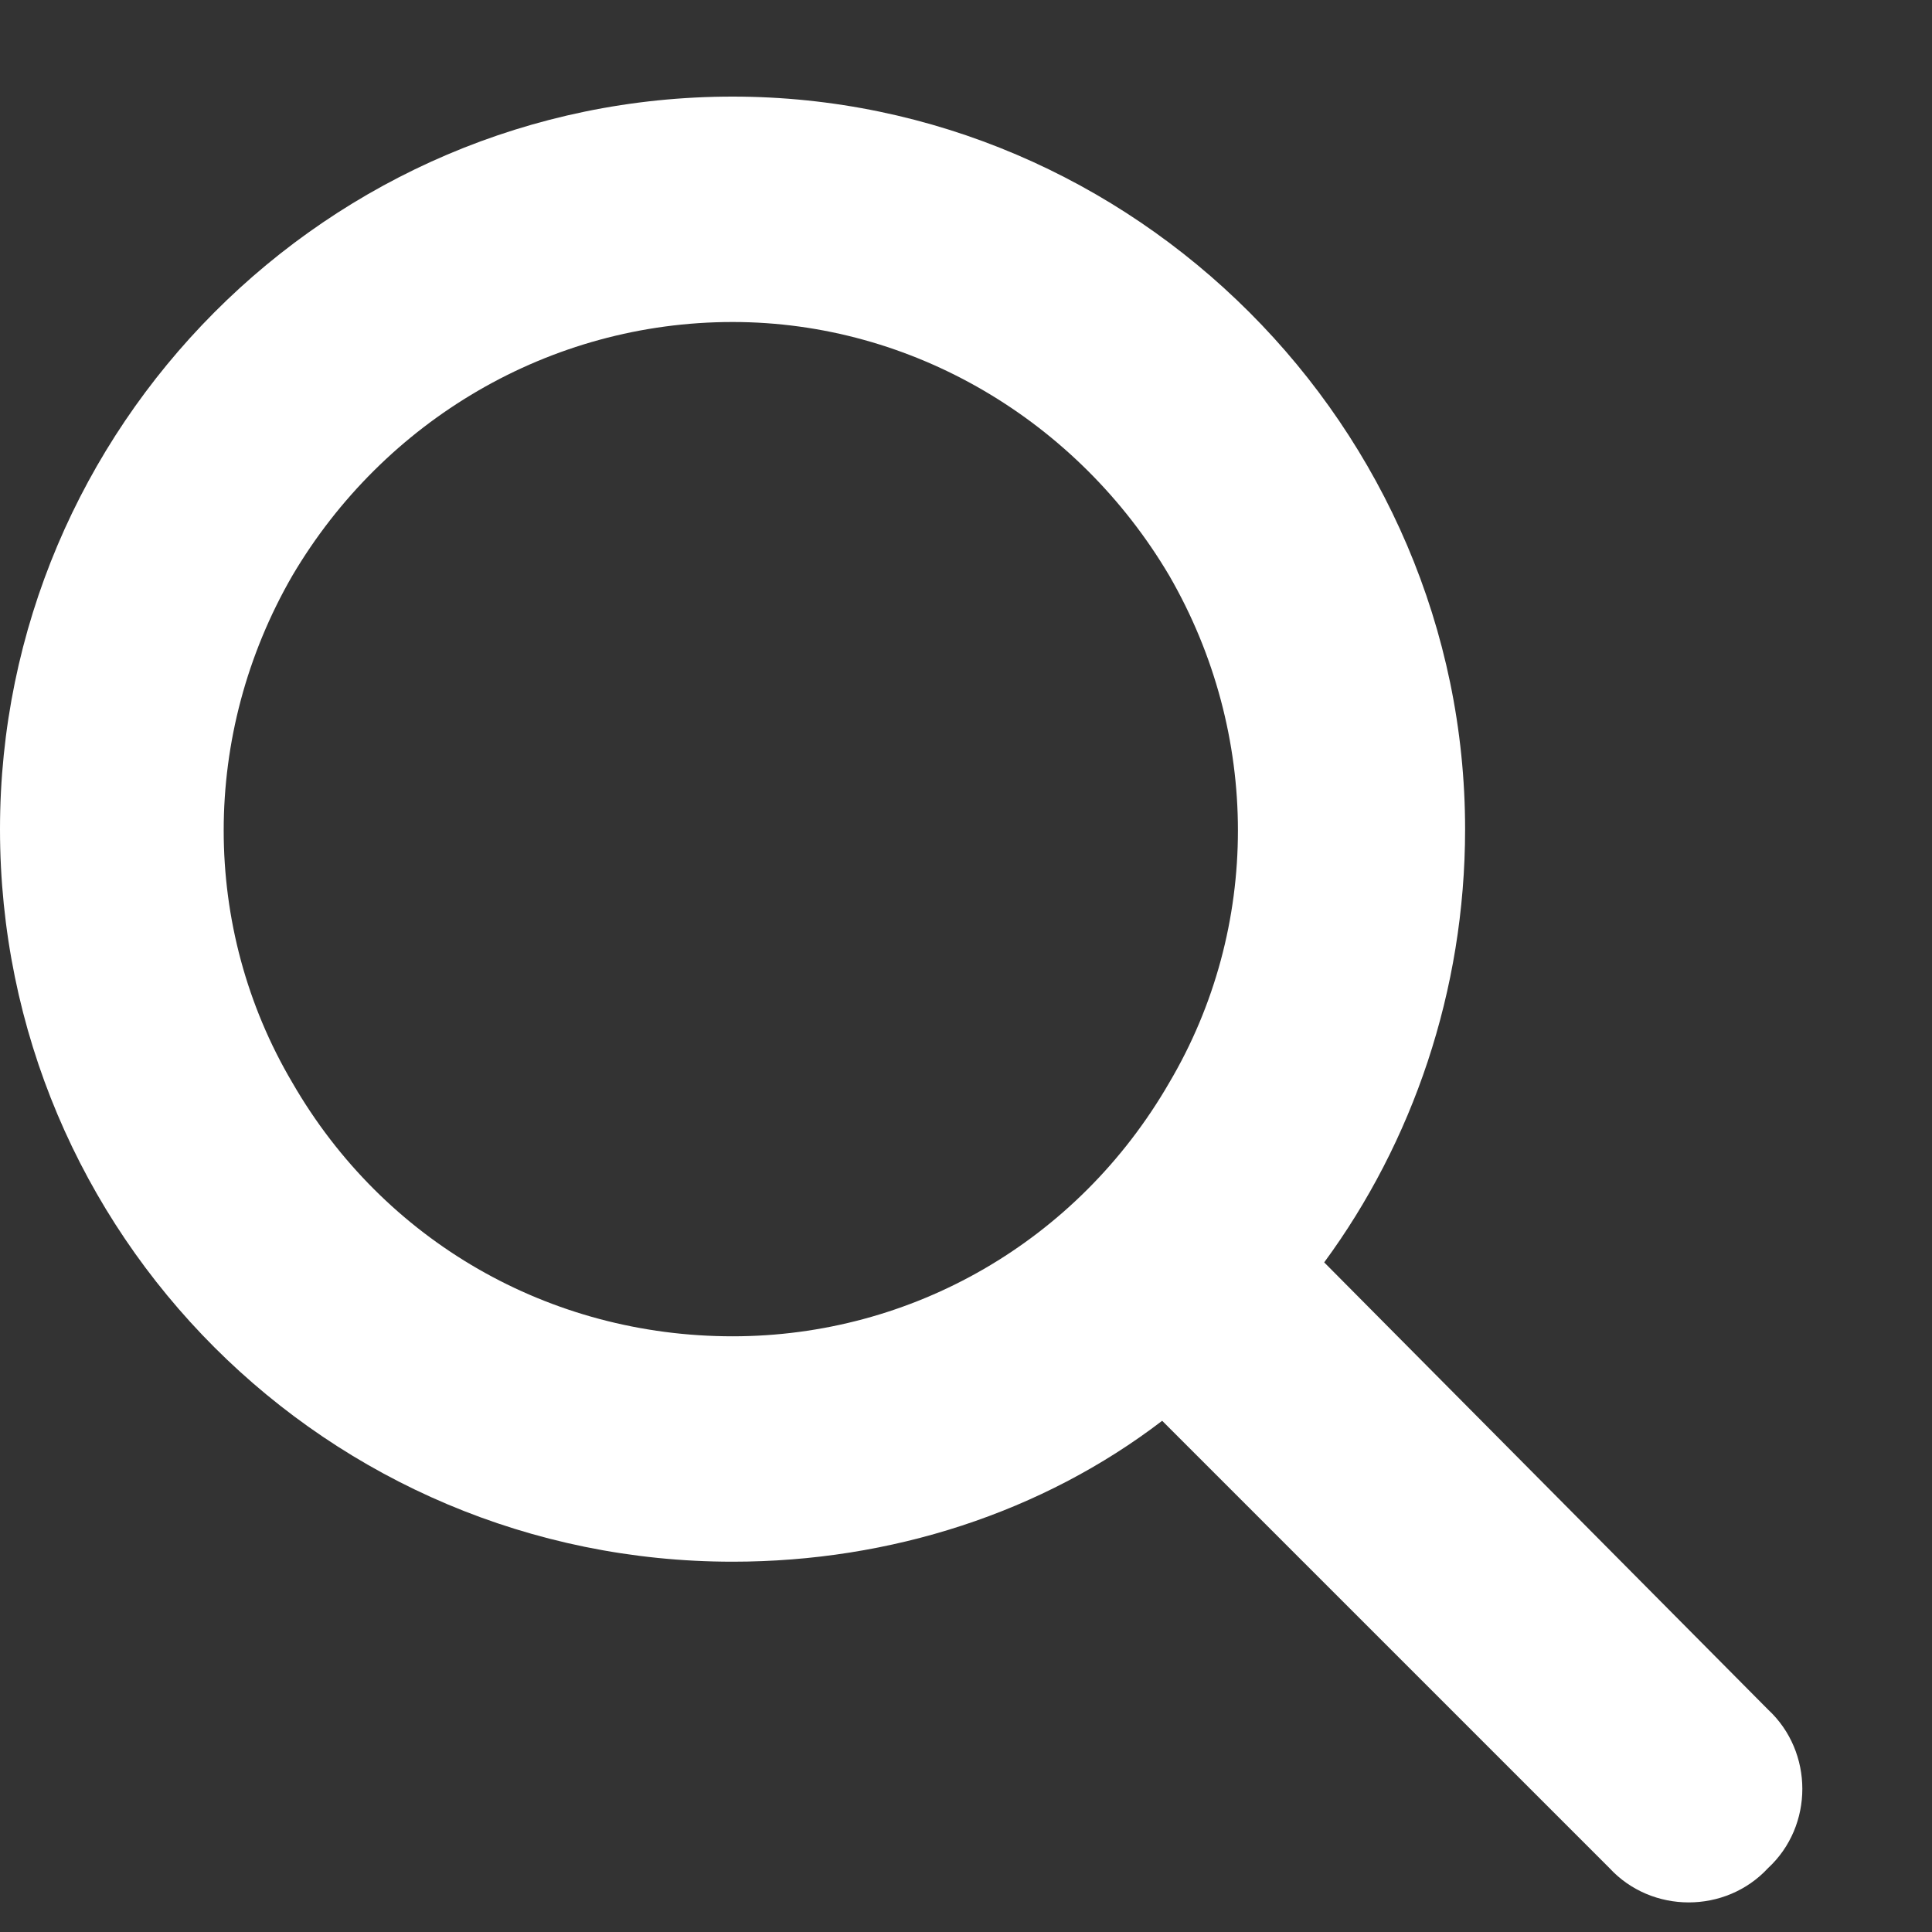
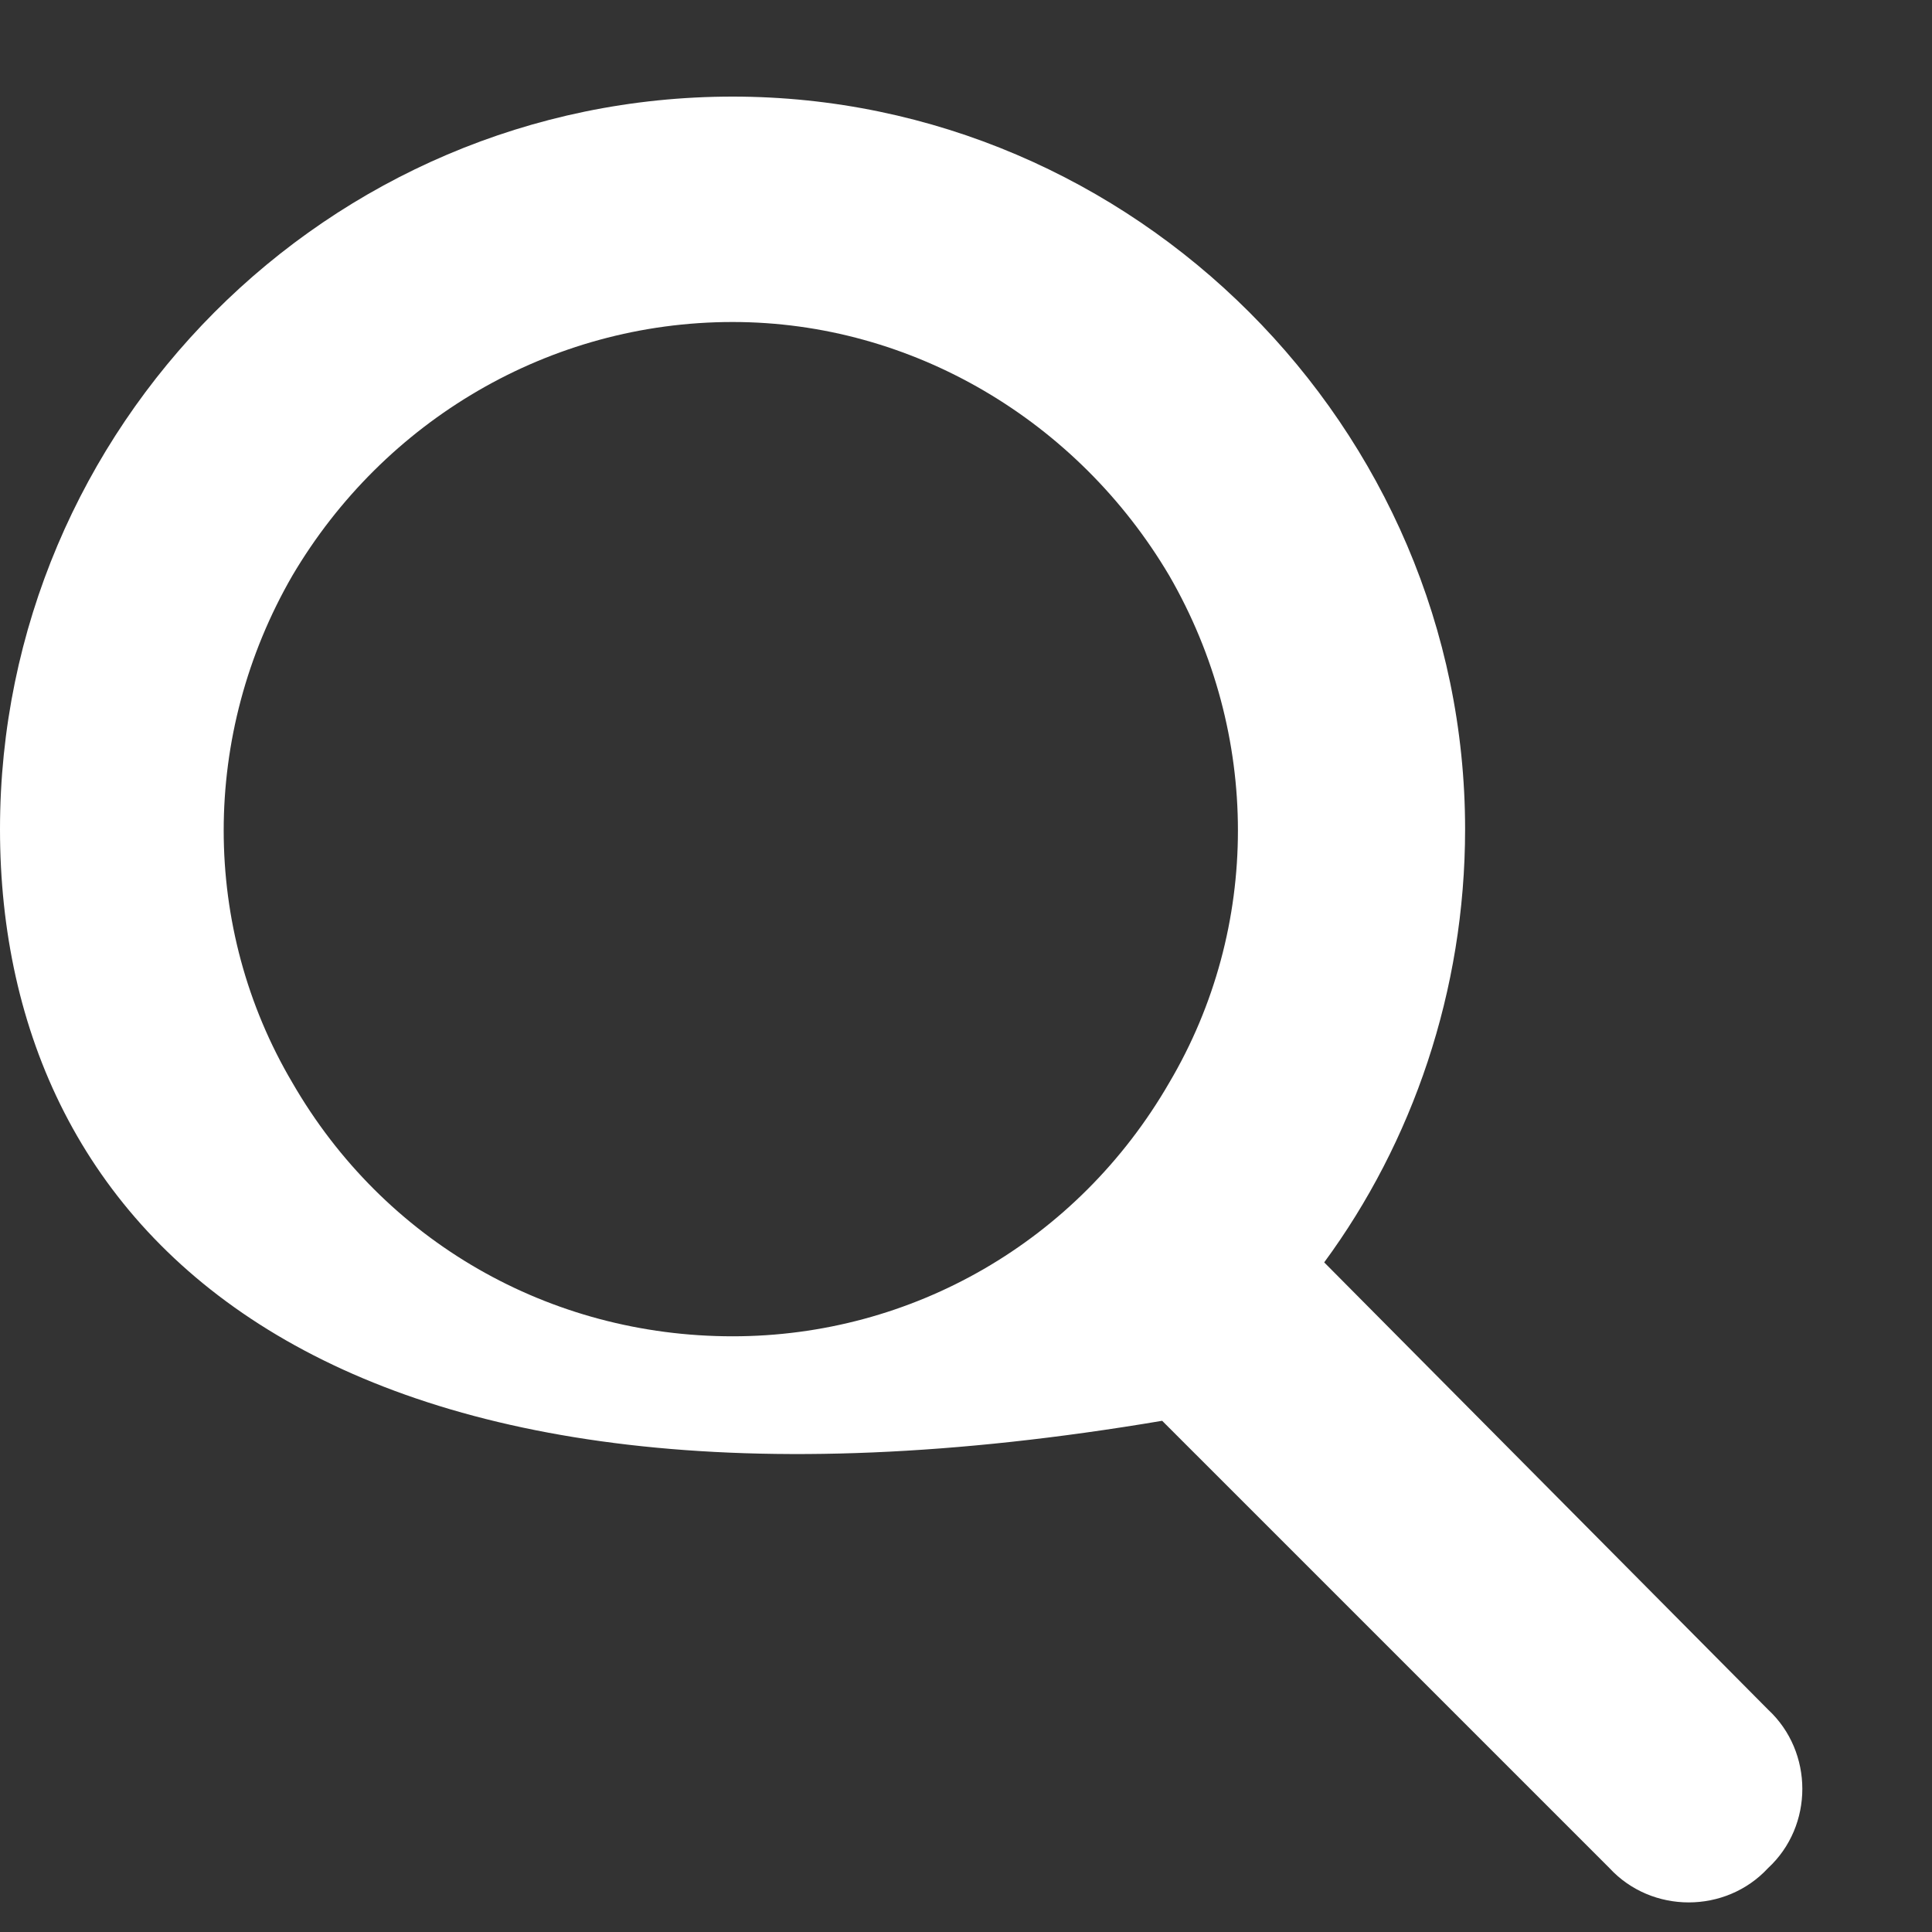
<svg xmlns="http://www.w3.org/2000/svg" width="15" height="15" viewBox="0 0 15 15" fill="none">
  <rect x="0" y="0" width="15" height="15" fill="#333333" stroke="none" />
-   <path d="M11.375 6.438C11.375 7.695 10.965 8.871 10.281 9.801L13.727 13.273C14.082 13.602 14.082 14.176 13.727 14.504C13.398 14.859 12.824 14.859 12.496 14.504L9.023 11.031C8.094 11.742 6.918 12.125 5.688 12.125C2.543 12.125 0 9.582 0 6.438C0 3.32 2.543 0.75 5.688 0.75C8.805 0.75 11.375 3.32 11.375 6.438ZM5.688 10.375C7.082 10.375 8.367 9.637 9.078 8.406C9.789 7.203 9.789 5.699 9.078 4.469C8.367 3.266 7.082 2.5 5.688 2.5C4.266 2.5 2.98 3.266 2.27 4.469C1.559 5.699 1.559 7.203 2.27 8.406C2.98 9.637 4.266 10.375 5.688 10.375Z" fill="white" />
+   <path d="M11.375 6.438C11.375 7.695 10.965 8.871 10.281 9.801L13.727 13.273C14.082 13.602 14.082 14.176 13.727 14.504C13.398 14.859 12.824 14.859 12.496 14.504L9.023 11.031C2.543 12.125 0 9.582 0 6.438C0 3.32 2.543 0.75 5.688 0.75C8.805 0.75 11.375 3.32 11.375 6.438ZM5.688 10.375C7.082 10.375 8.367 9.637 9.078 8.406C9.789 7.203 9.789 5.699 9.078 4.469C8.367 3.266 7.082 2.5 5.688 2.5C4.266 2.5 2.98 3.266 2.27 4.469C1.559 5.699 1.559 7.203 2.27 8.406C2.98 9.637 4.266 10.375 5.688 10.375Z" fill="white" />
</svg>